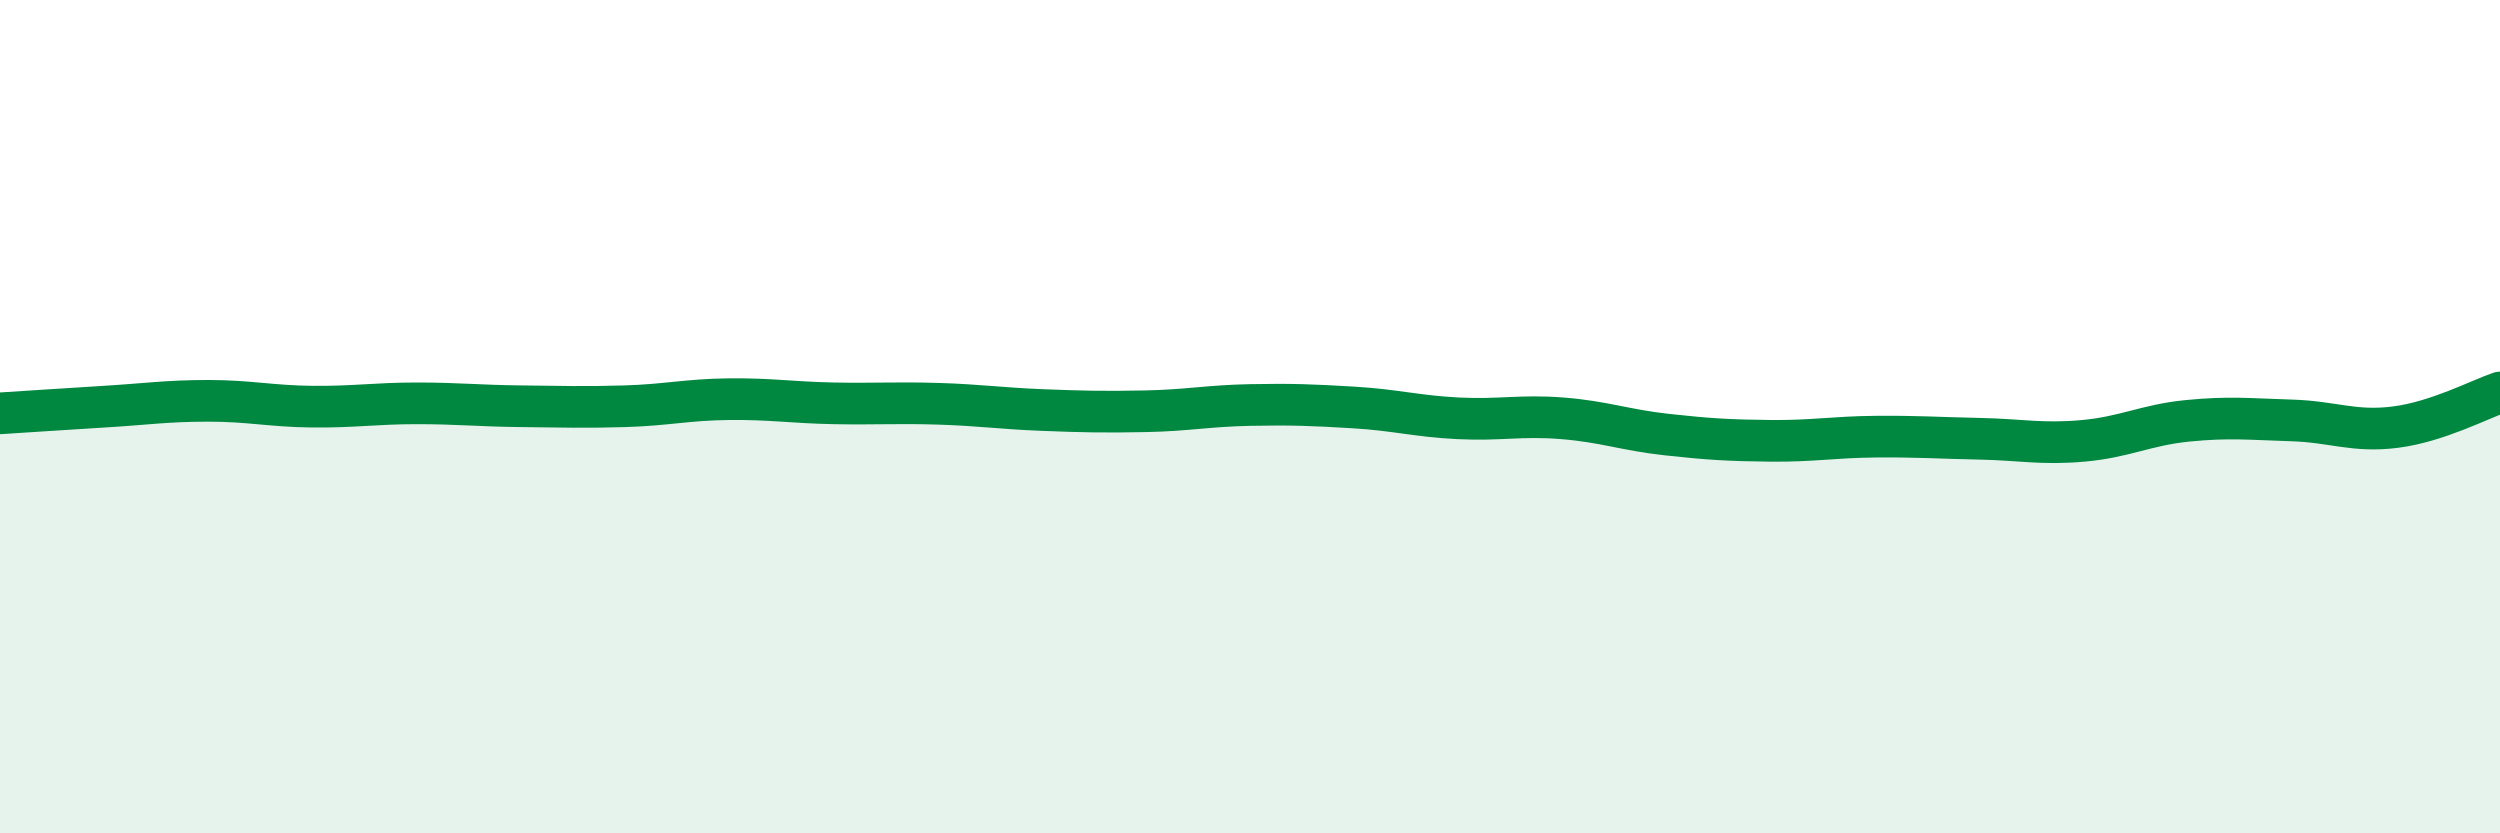
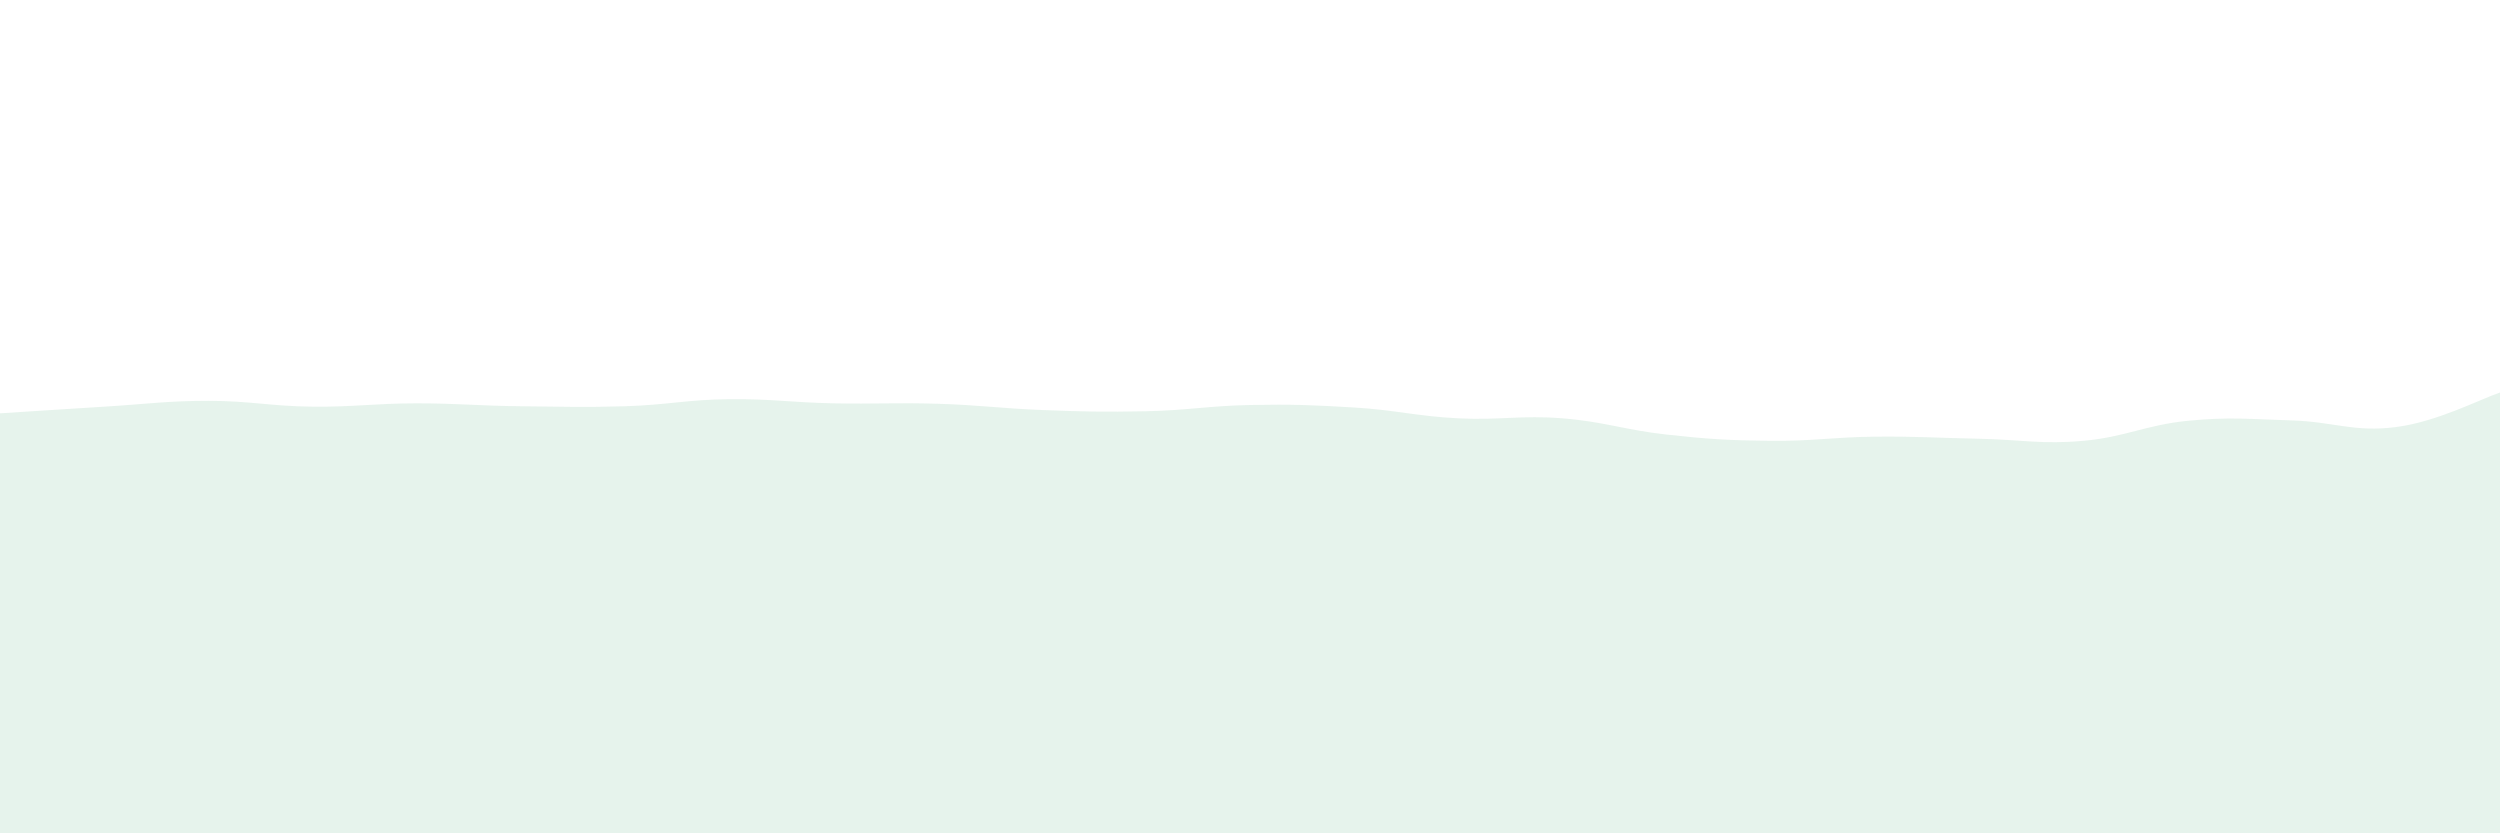
<svg xmlns="http://www.w3.org/2000/svg" width="60" height="20" viewBox="0 0 60 20">
  <path d="M 0,9.92 C 0.5,9.89 1.5,9.82 2.5,9.76 C 3.5,9.7 4,9.62 5,9.62 C 6,9.62 6.5,9.75 7.5,9.76 C 8.5,9.77 9,9.68 10,9.68 C 11,9.68 11.5,9.74 12.5,9.75 C 13.5,9.76 14,9.78 15,9.75 C 16,9.72 16.5,9.59 17.5,9.58 C 18.5,9.57 19,9.66 20,9.68 C 21,9.7 21.5,9.66 22.5,9.69 C 23.5,9.72 24,9.8 25,9.84 C 26,9.88 26.5,9.89 27.5,9.87 C 28.5,9.85 29,9.74 30,9.72 C 31,9.7 31.5,9.72 32.5,9.78 C 33.5,9.84 34,9.99 35,10.04 C 36,10.09 36.5,9.96 37.5,10.04 C 38.5,10.12 39,10.32 40,10.43 C 41,10.54 41.5,10.57 42.5,10.58 C 43.5,10.59 44,10.49 45,10.48 C 46,10.47 46.5,10.51 47.5,10.53 C 48.5,10.55 49,10.67 50,10.58 C 51,10.49 51.5,10.2 52.5,10.1 C 53.5,10 54,10.06 55,10.09 C 56,10.12 56.5,10.38 57.5,10.25 C 58.5,10.12 59.5,9.59 60,9.42L60 20L0 20Z" fill="#008740" opacity="0.1" stroke-linecap="round" stroke-linejoin="round" />
-   <path d="M 0,9.92 C 0.5,9.89 1.5,9.82 2.5,9.76 C 3.5,9.7 4,9.62 5,9.62 C 6,9.62 6.5,9.75 7.5,9.76 C 8.5,9.77 9,9.68 10,9.68 C 11,9.68 11.5,9.74 12.5,9.75 C 13.5,9.76 14,9.78 15,9.75 C 16,9.72 16.5,9.59 17.5,9.58 C 18.5,9.57 19,9.66 20,9.68 C 21,9.7 21.5,9.66 22.5,9.69 C 23.5,9.72 24,9.8 25,9.84 C 26,9.88 26.5,9.89 27.5,9.87 C 28.5,9.85 29,9.74 30,9.72 C 31,9.7 31.5,9.72 32.5,9.78 C 33.5,9.84 34,9.99 35,10.04 C 36,10.09 36.5,9.96 37.5,10.04 C 38.5,10.12 39,10.32 40,10.43 C 41,10.54 41.5,10.57 42.5,10.58 C 43.5,10.59 44,10.49 45,10.48 C 46,10.47 46.5,10.51 47.5,10.53 C 48.5,10.55 49,10.67 50,10.58 C 51,10.49 51.5,10.2 52.5,10.1 C 53.5,10 54,10.06 55,10.09 C 56,10.12 56.5,10.38 57.5,10.25 C 58.5,10.12 59.5,9.59 60,9.42" stroke="#008740" stroke-width="1" fill="none" stroke-linecap="round" stroke-linejoin="round" />
</svg>